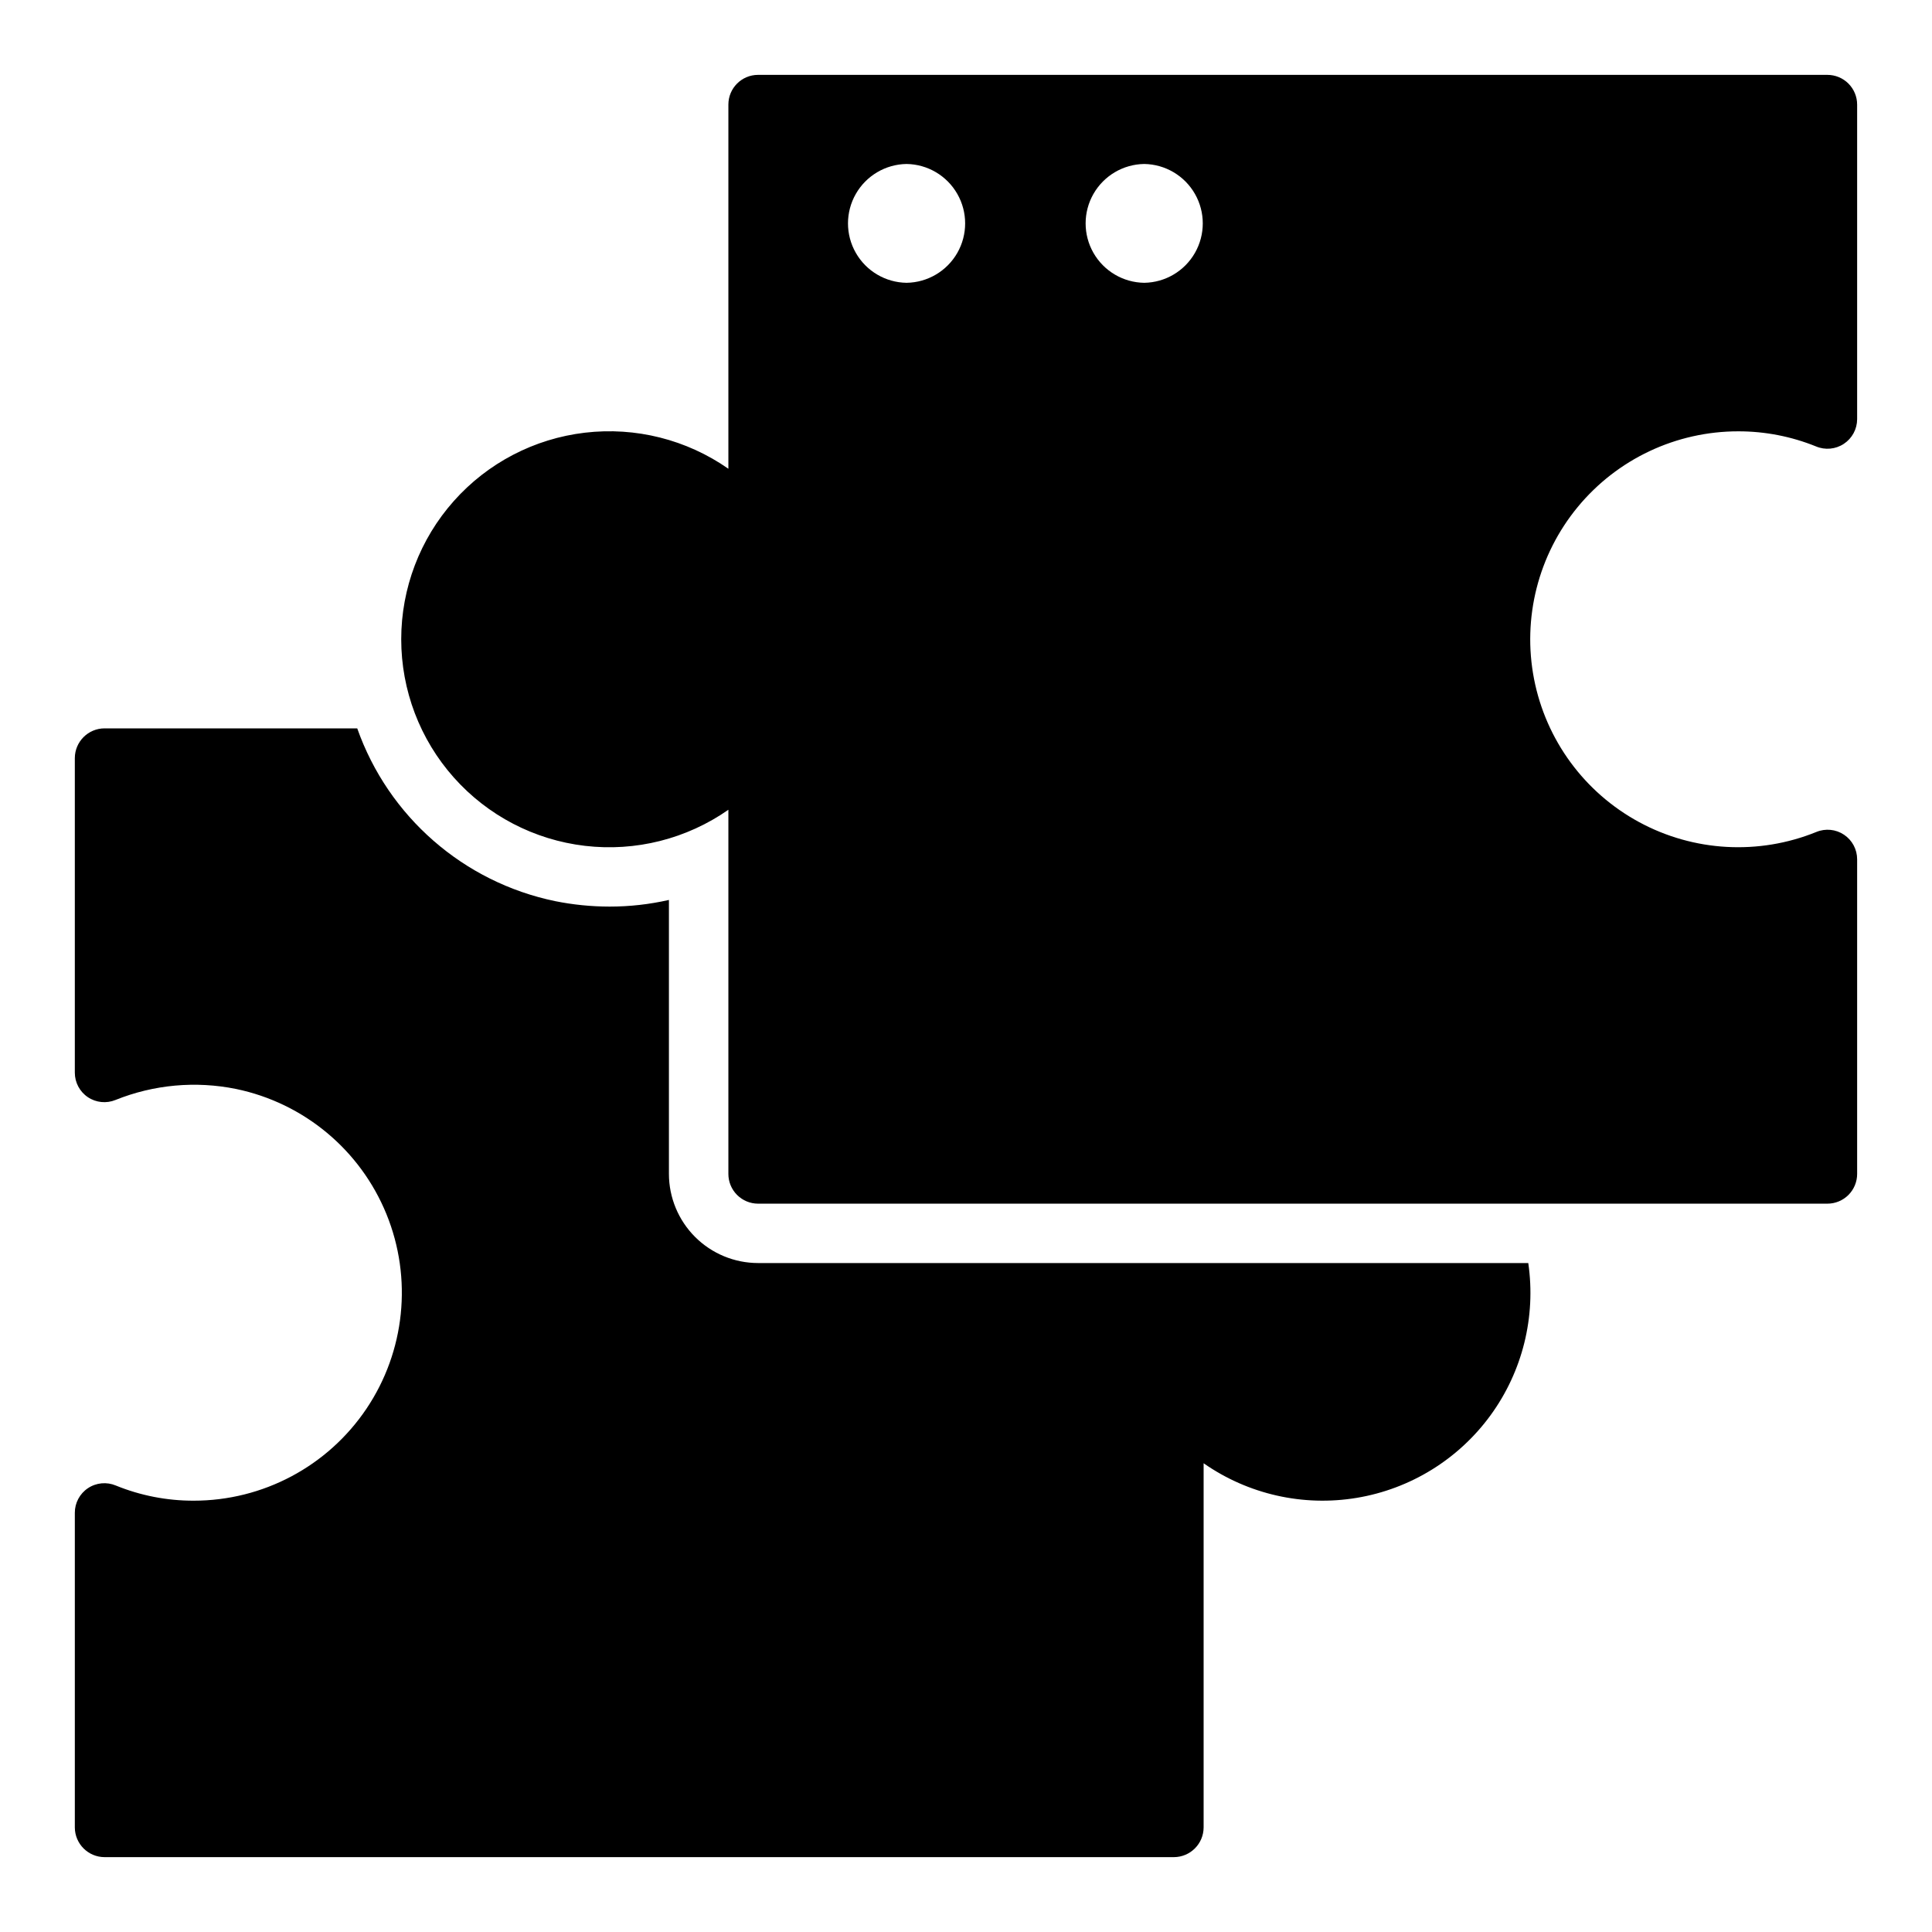
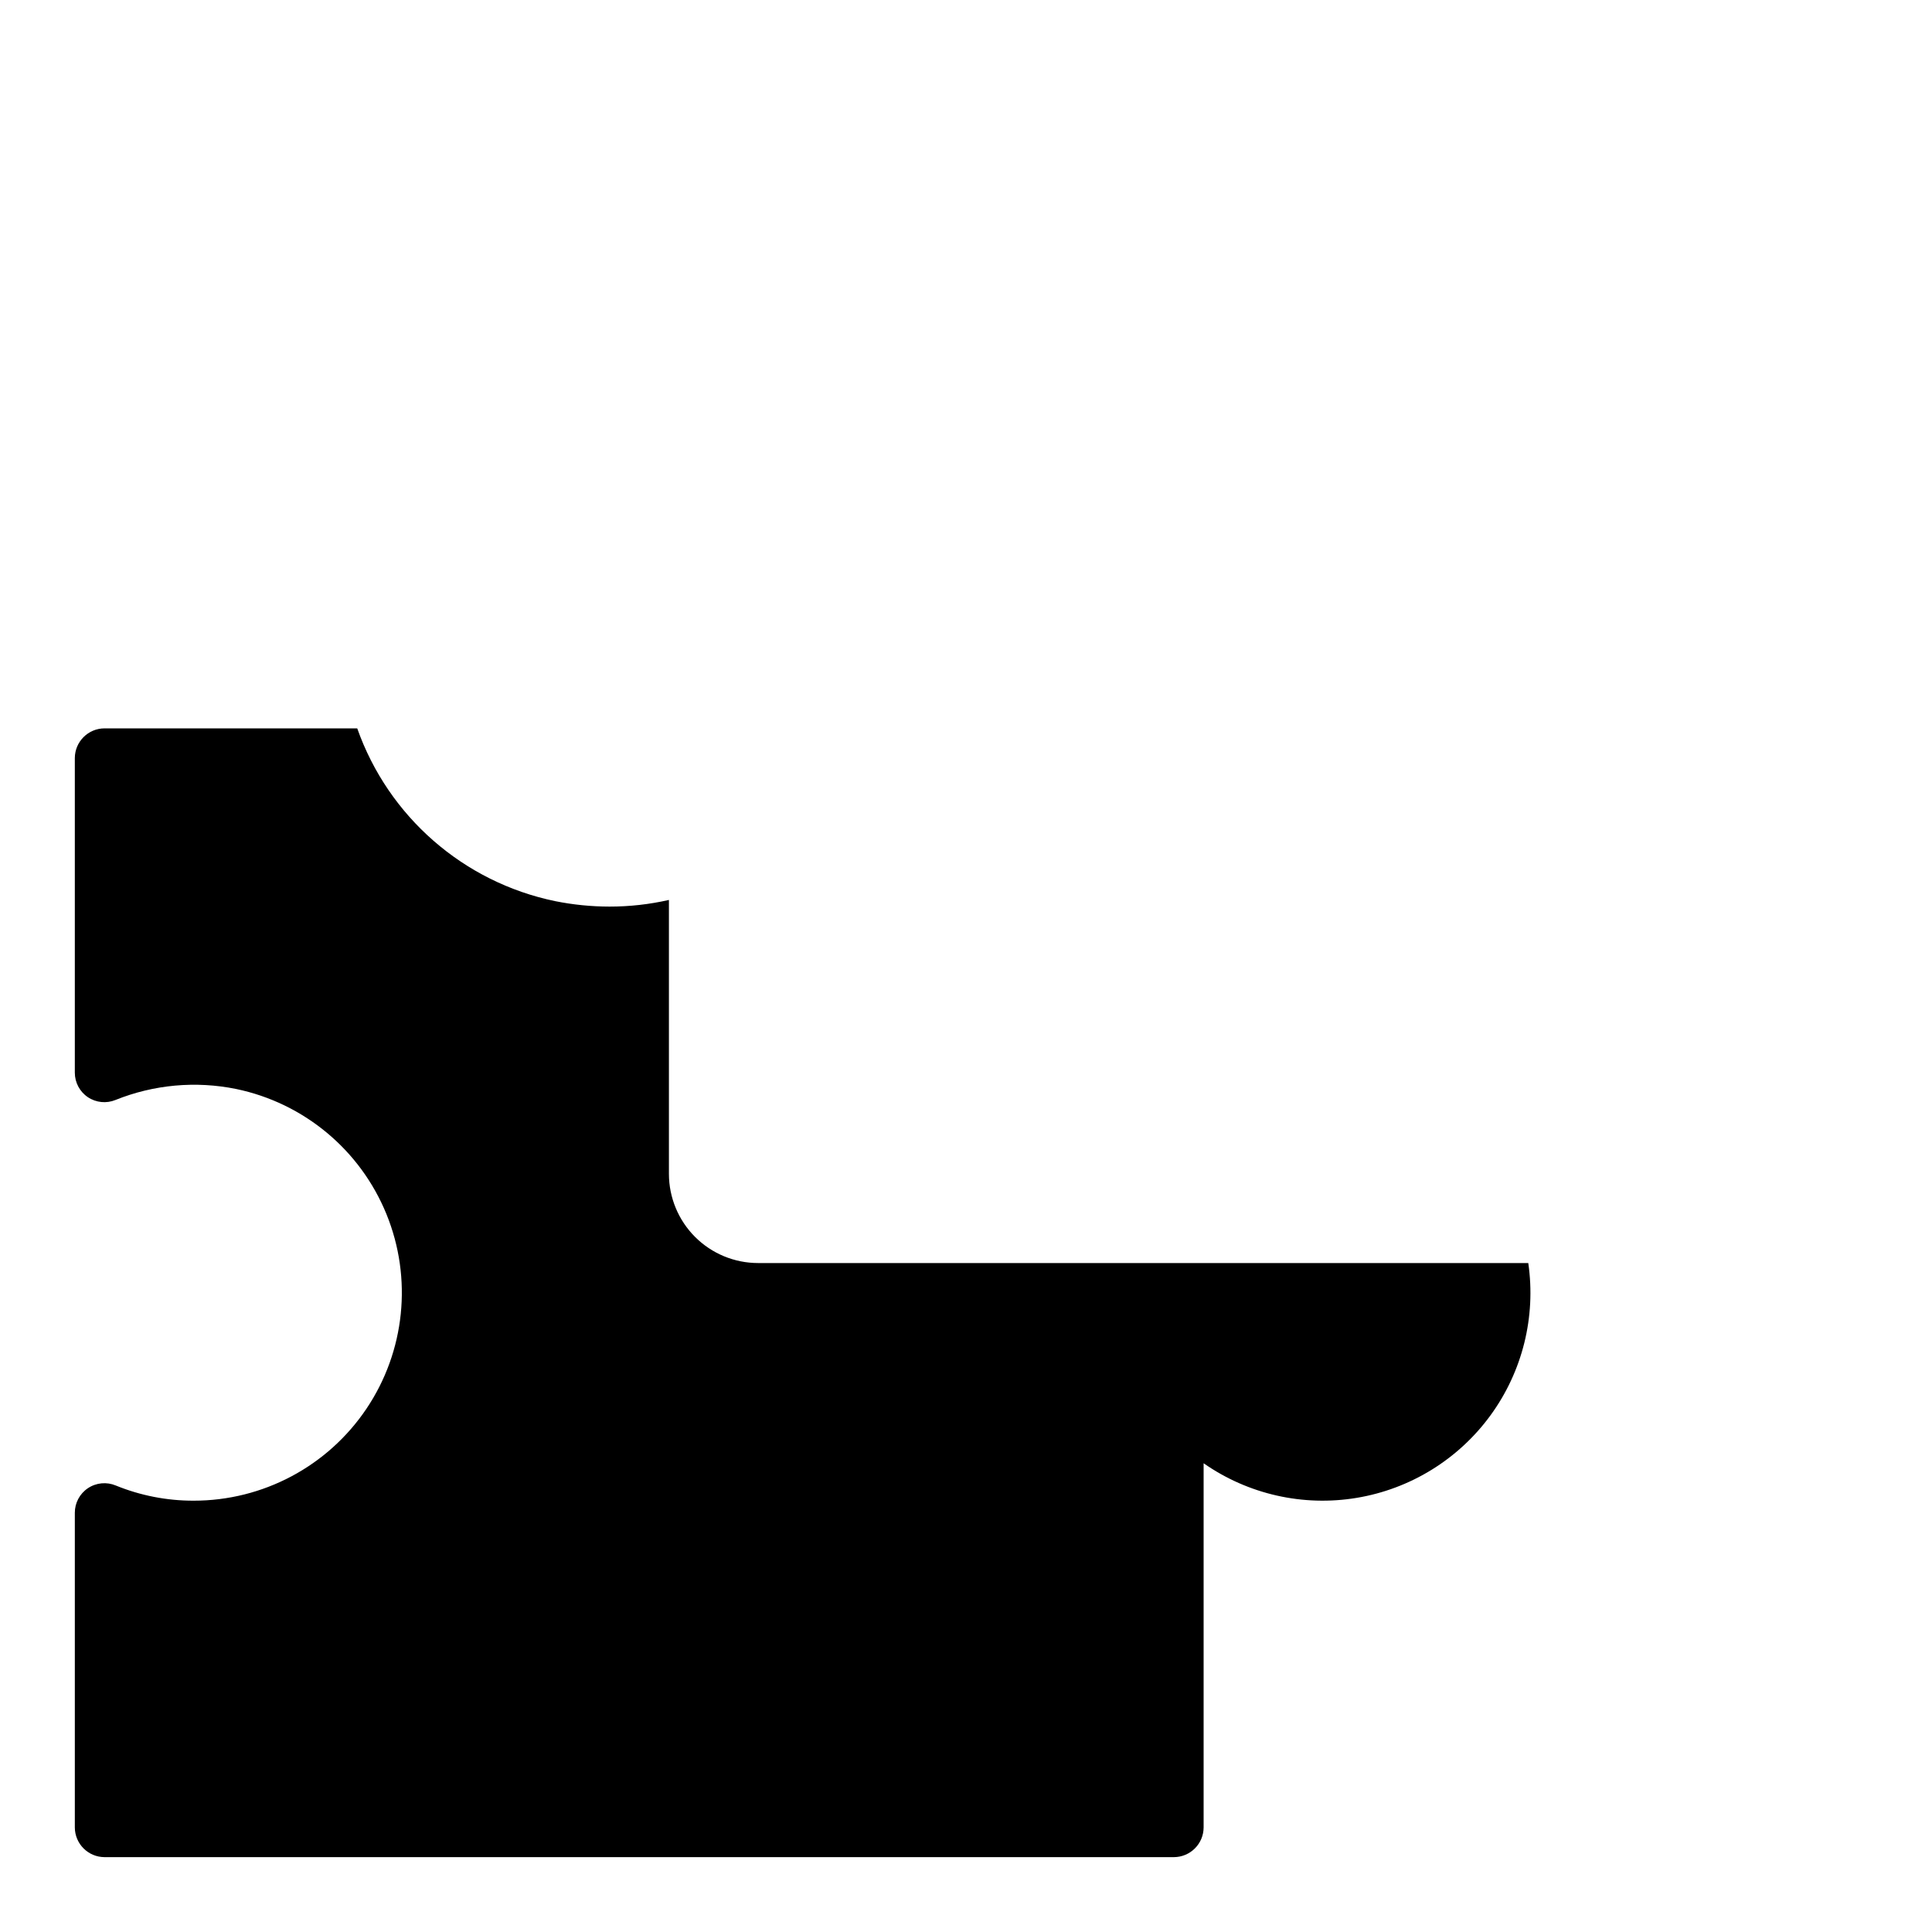
<svg xmlns="http://www.w3.org/2000/svg" fill="#000000" width="800px" height="800px" version="1.1" viewBox="144 144 512 512">
  <g>
    <path d="m344.89 478.72c-6.262-0.008-12.266-2.496-16.691-6.926-4.426-4.426-6.918-10.43-6.926-16.691v-72.609c-5.164 1.176-10.445 1.766-15.742 1.762-4.832-0.004-9.648-0.488-14.383-1.438-24.309-5.019-44.215-22.391-52.477-45.793h-66.965c-4.344 0.012-7.859 3.527-7.875 7.871v83.363c-0.004 2.609 1.293 5.051 3.457 6.504 2.168 1.453 4.918 1.73 7.328 0.738 10.141-4.078 21.254-5.09 31.961-2.91 17.98 3.734 32.918 16.176 39.844 33.18 6.926 17.008 4.934 36.344-5.32 51.578-10.254 15.234-27.418 24.363-45.781 24.348-7.07 0.016-14.074-1.348-20.621-4.016-2.422-1.02-5.195-0.758-7.383 0.699-2.188 1.457-3.496 3.914-3.484 6.543v83.367c0.016 4.34 3.531 7.856 7.875 7.871h283.39c4.344-0.016 7.859-3.531 7.875-7.871v-96.512c11.809 8.246 26.379 11.535 40.586 9.168 14.211-2.367 26.926-10.211 35.422-21.84 8.496-11.633 12.098-26.133 10.031-40.387z" />
-     <path d="m628.29 163.84h-283.39c-4.348 0-7.871 3.527-7.871 7.875v96.512c-11.07-7.738-24.598-11.141-38.012-9.562-13.41 1.574-25.781 8.02-34.754 18.113-8.977 10.09-13.934 23.129-13.934 36.633s4.957 26.543 13.934 36.633c8.973 10.094 21.344 16.539 34.754 18.113 13.414 1.578 26.941-1.824 38.012-9.562v96.512c0 2.09 0.828 4.09 2.305 5.566 1.477 1.477 3.477 2.309 5.566 2.309h283.39c2.086 0 4.09-0.832 5.566-2.309 1.473-1.477 2.305-3.477 2.305-5.566v-83.383c0-2.617-1.301-5.059-3.473-6.512-2.172-1.457-4.926-1.73-7.344-0.73-15.258 6.188-32.488 5.231-46.965-2.617-14.48-7.844-24.691-21.754-27.84-37.918-3.144-16.164 1.102-32.887 11.578-45.594 10.477-12.703 26.086-20.059 42.555-20.047 7.055-0.008 14.047 1.352 20.59 4 2.422 1.02 5.191 0.762 7.379-0.691 2.191-1.449 3.512-3.898 3.519-6.523v-83.375c0-2.09-0.832-4.09-2.305-5.566-1.477-1.477-3.481-2.309-5.566-2.309zm-244.04 55.105c-5.57-0.078-10.688-3.098-13.449-7.934-2.766-4.84-2.766-10.777 0-15.617 2.762-4.84 7.879-7.859 13.449-7.938 5.574 0.078 10.688 3.098 13.449 7.938 2.766 4.836 2.766 10.777 0.004 15.617-2.766 4.836-7.879 7.856-13.453 7.934zm62.977 0c-5.574-0.078-10.688-3.098-13.453-7.934-2.762-4.84-2.762-10.777 0-15.617 2.766-4.84 7.879-7.859 13.453-7.938 5.57 0.078 10.684 3.098 13.449 7.938 2.762 4.836 2.762 10.777 0 15.617-2.762 4.836-7.879 7.856-13.449 7.934z" />
  </g>
</svg>